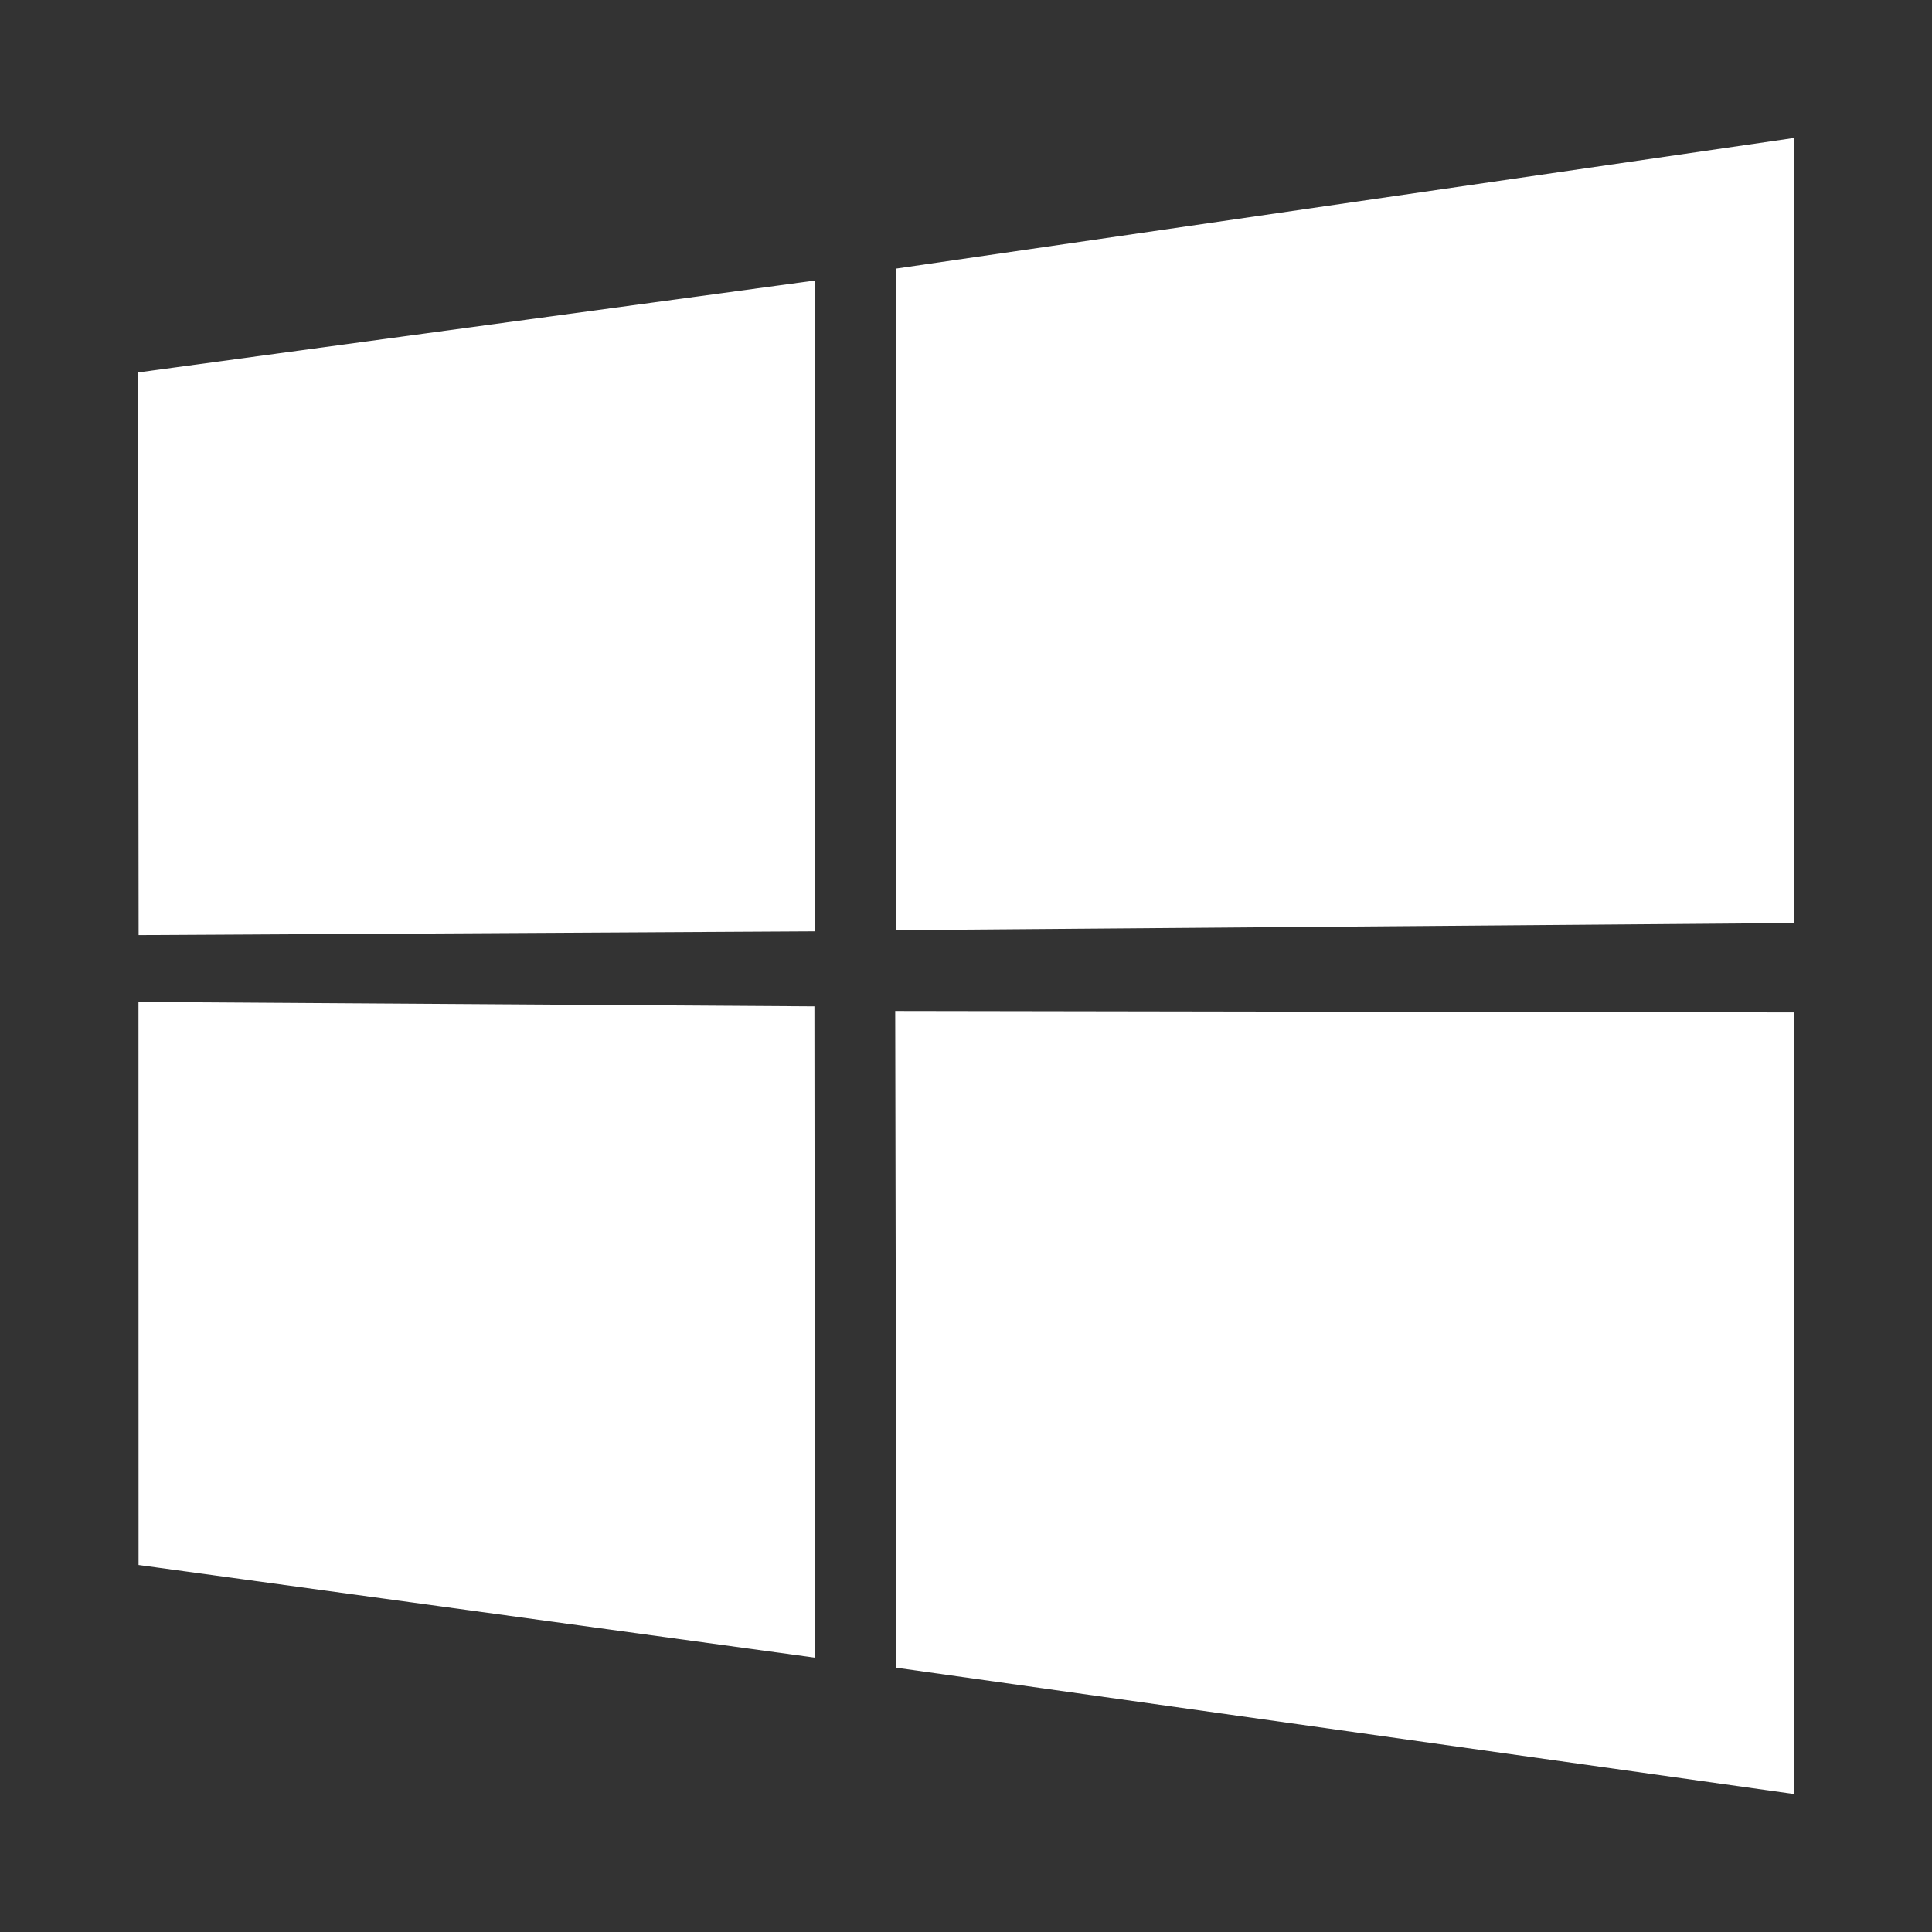
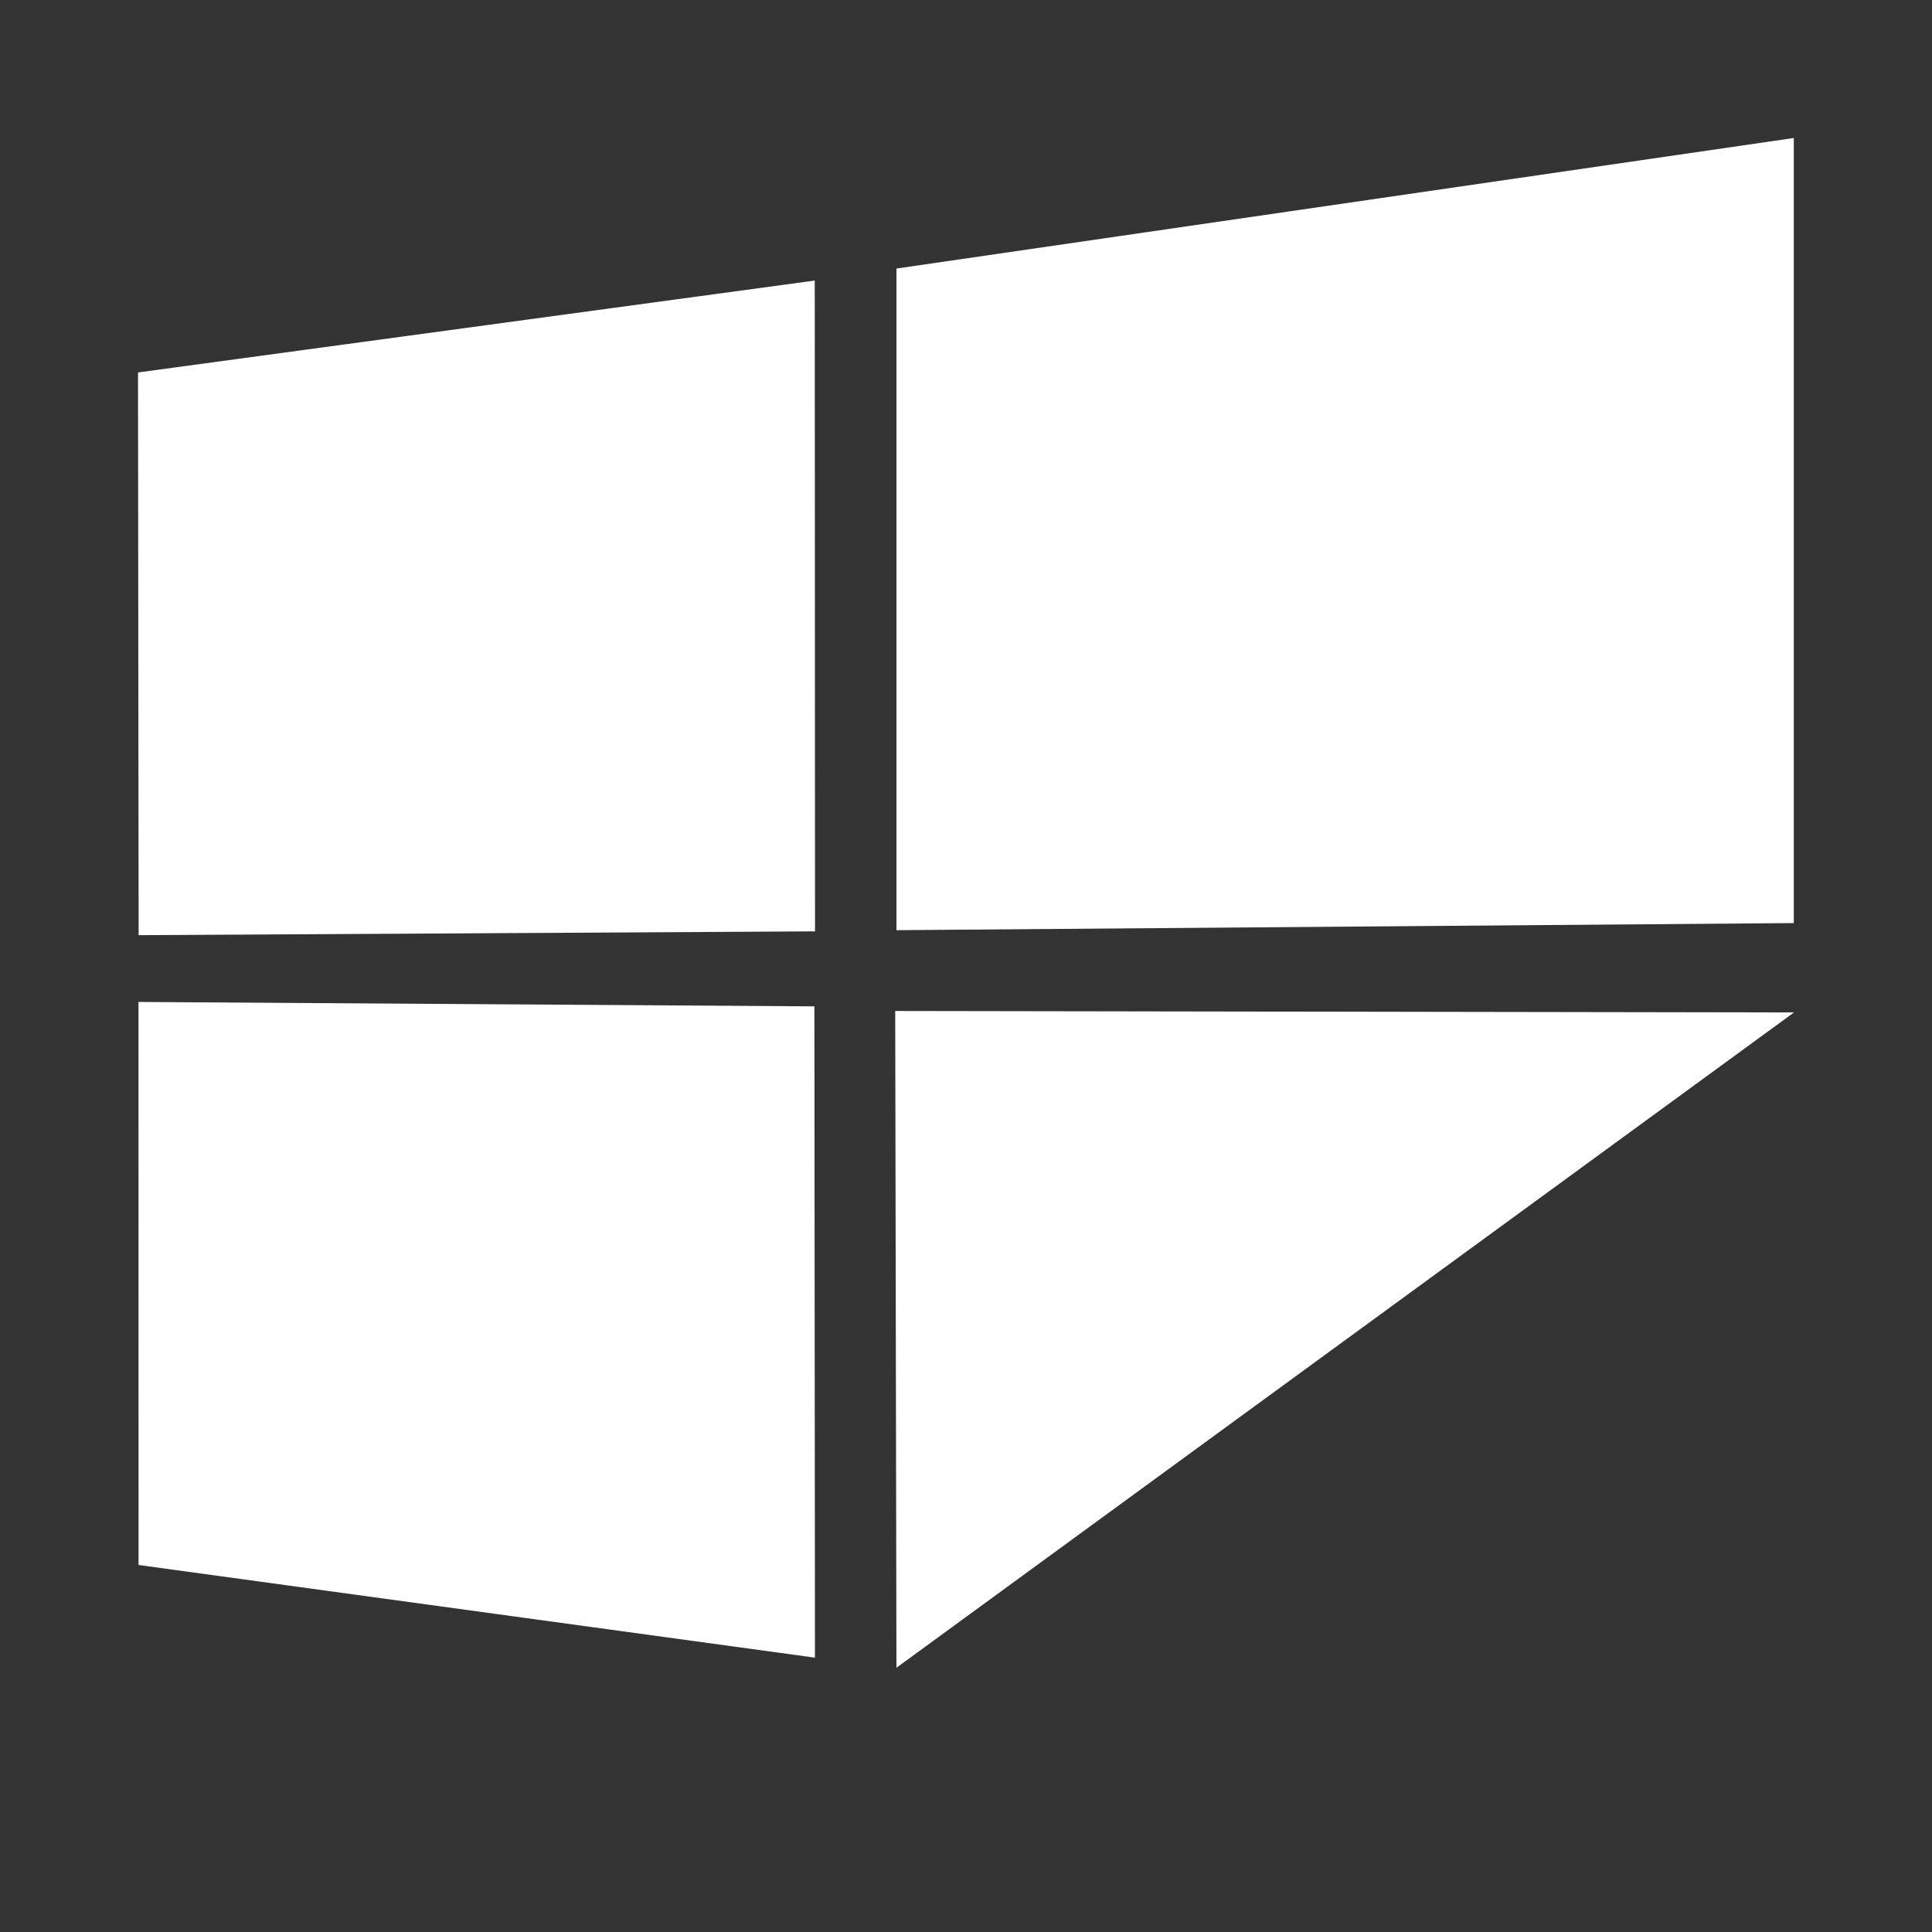
<svg xmlns="http://www.w3.org/2000/svg" width="28" height="28" viewBox="0 0 28 28" fill="none">
  <rect x="0" y="0" width="28" height="28" fill="#333333" stroke="none" />
-   <path d="M2 5.398L11.808 4.066L11.812 13.498L2.009 13.553L2 5.398ZM11.803 14.585L11.811 24.024L2.008 22.681L2.007 14.521L11.803 14.585ZM12.992 3.892L25.997 2V13.378L12.992 13.481V3.892ZM26 14.673L25.997 26L12.992 24.17L12.974 14.652L26 14.673Z" fill="white" />
+   <path d="M2 5.398L11.808 4.066L11.812 13.498L2.009 13.553L2 5.398ZM11.803 14.585L11.811 24.024L2.008 22.681L2.007 14.521L11.803 14.585ZM12.992 3.892L25.997 2V13.378L12.992 13.481V3.892ZM26 14.673L12.992 24.17L12.974 14.652L26 14.673Z" fill="white" />
</svg>